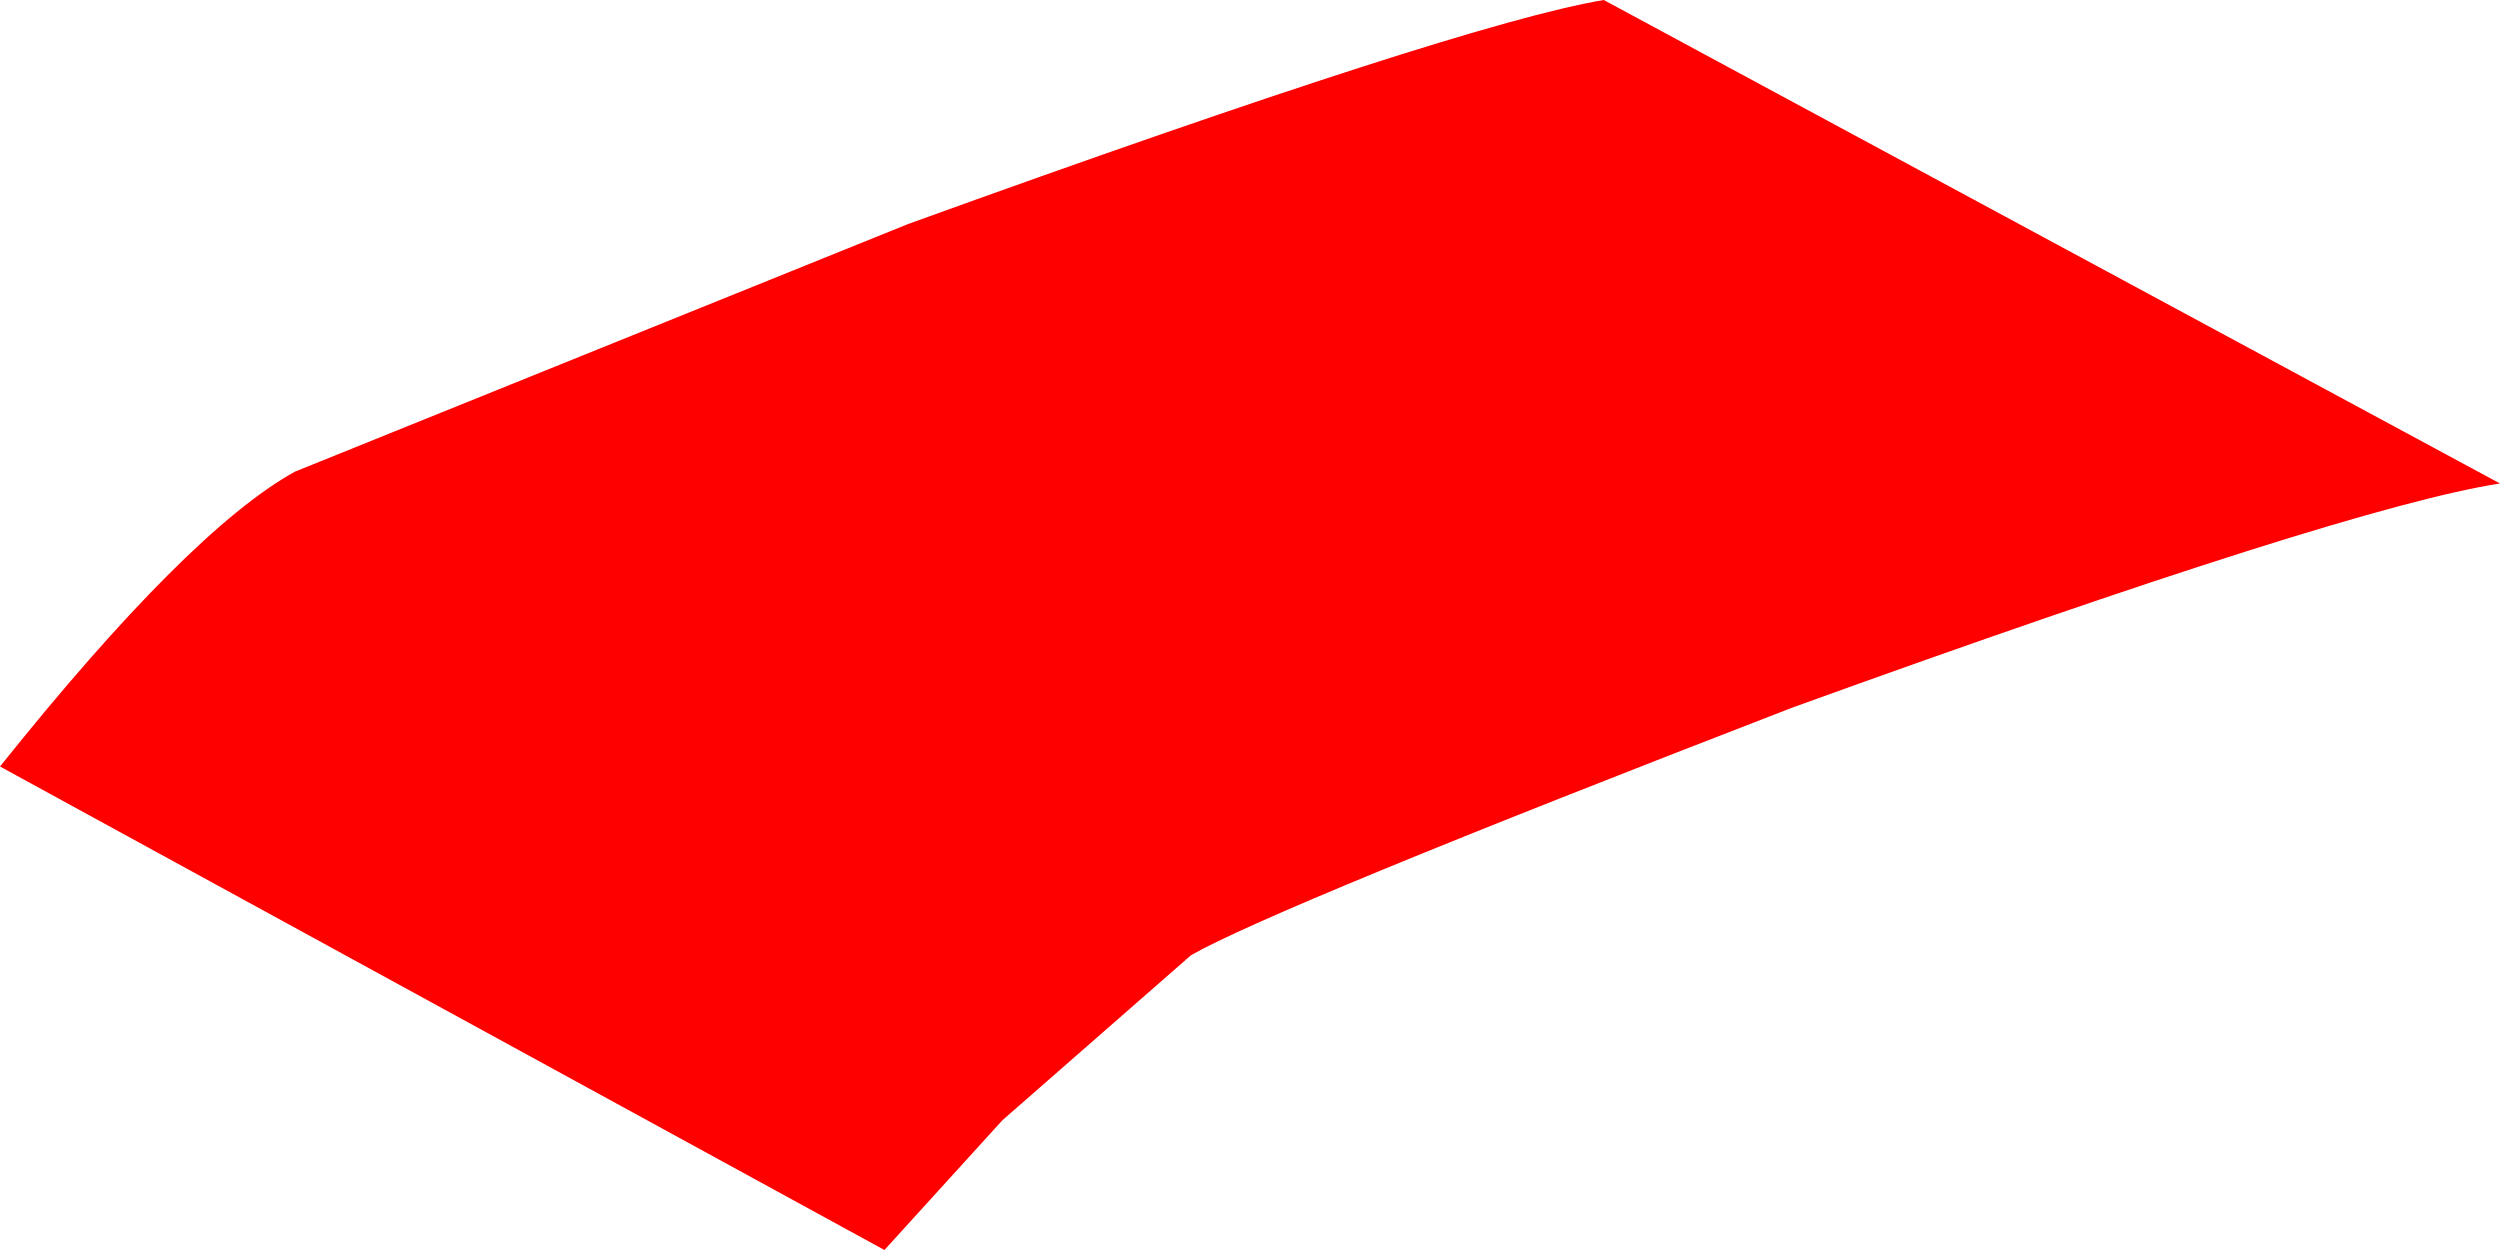
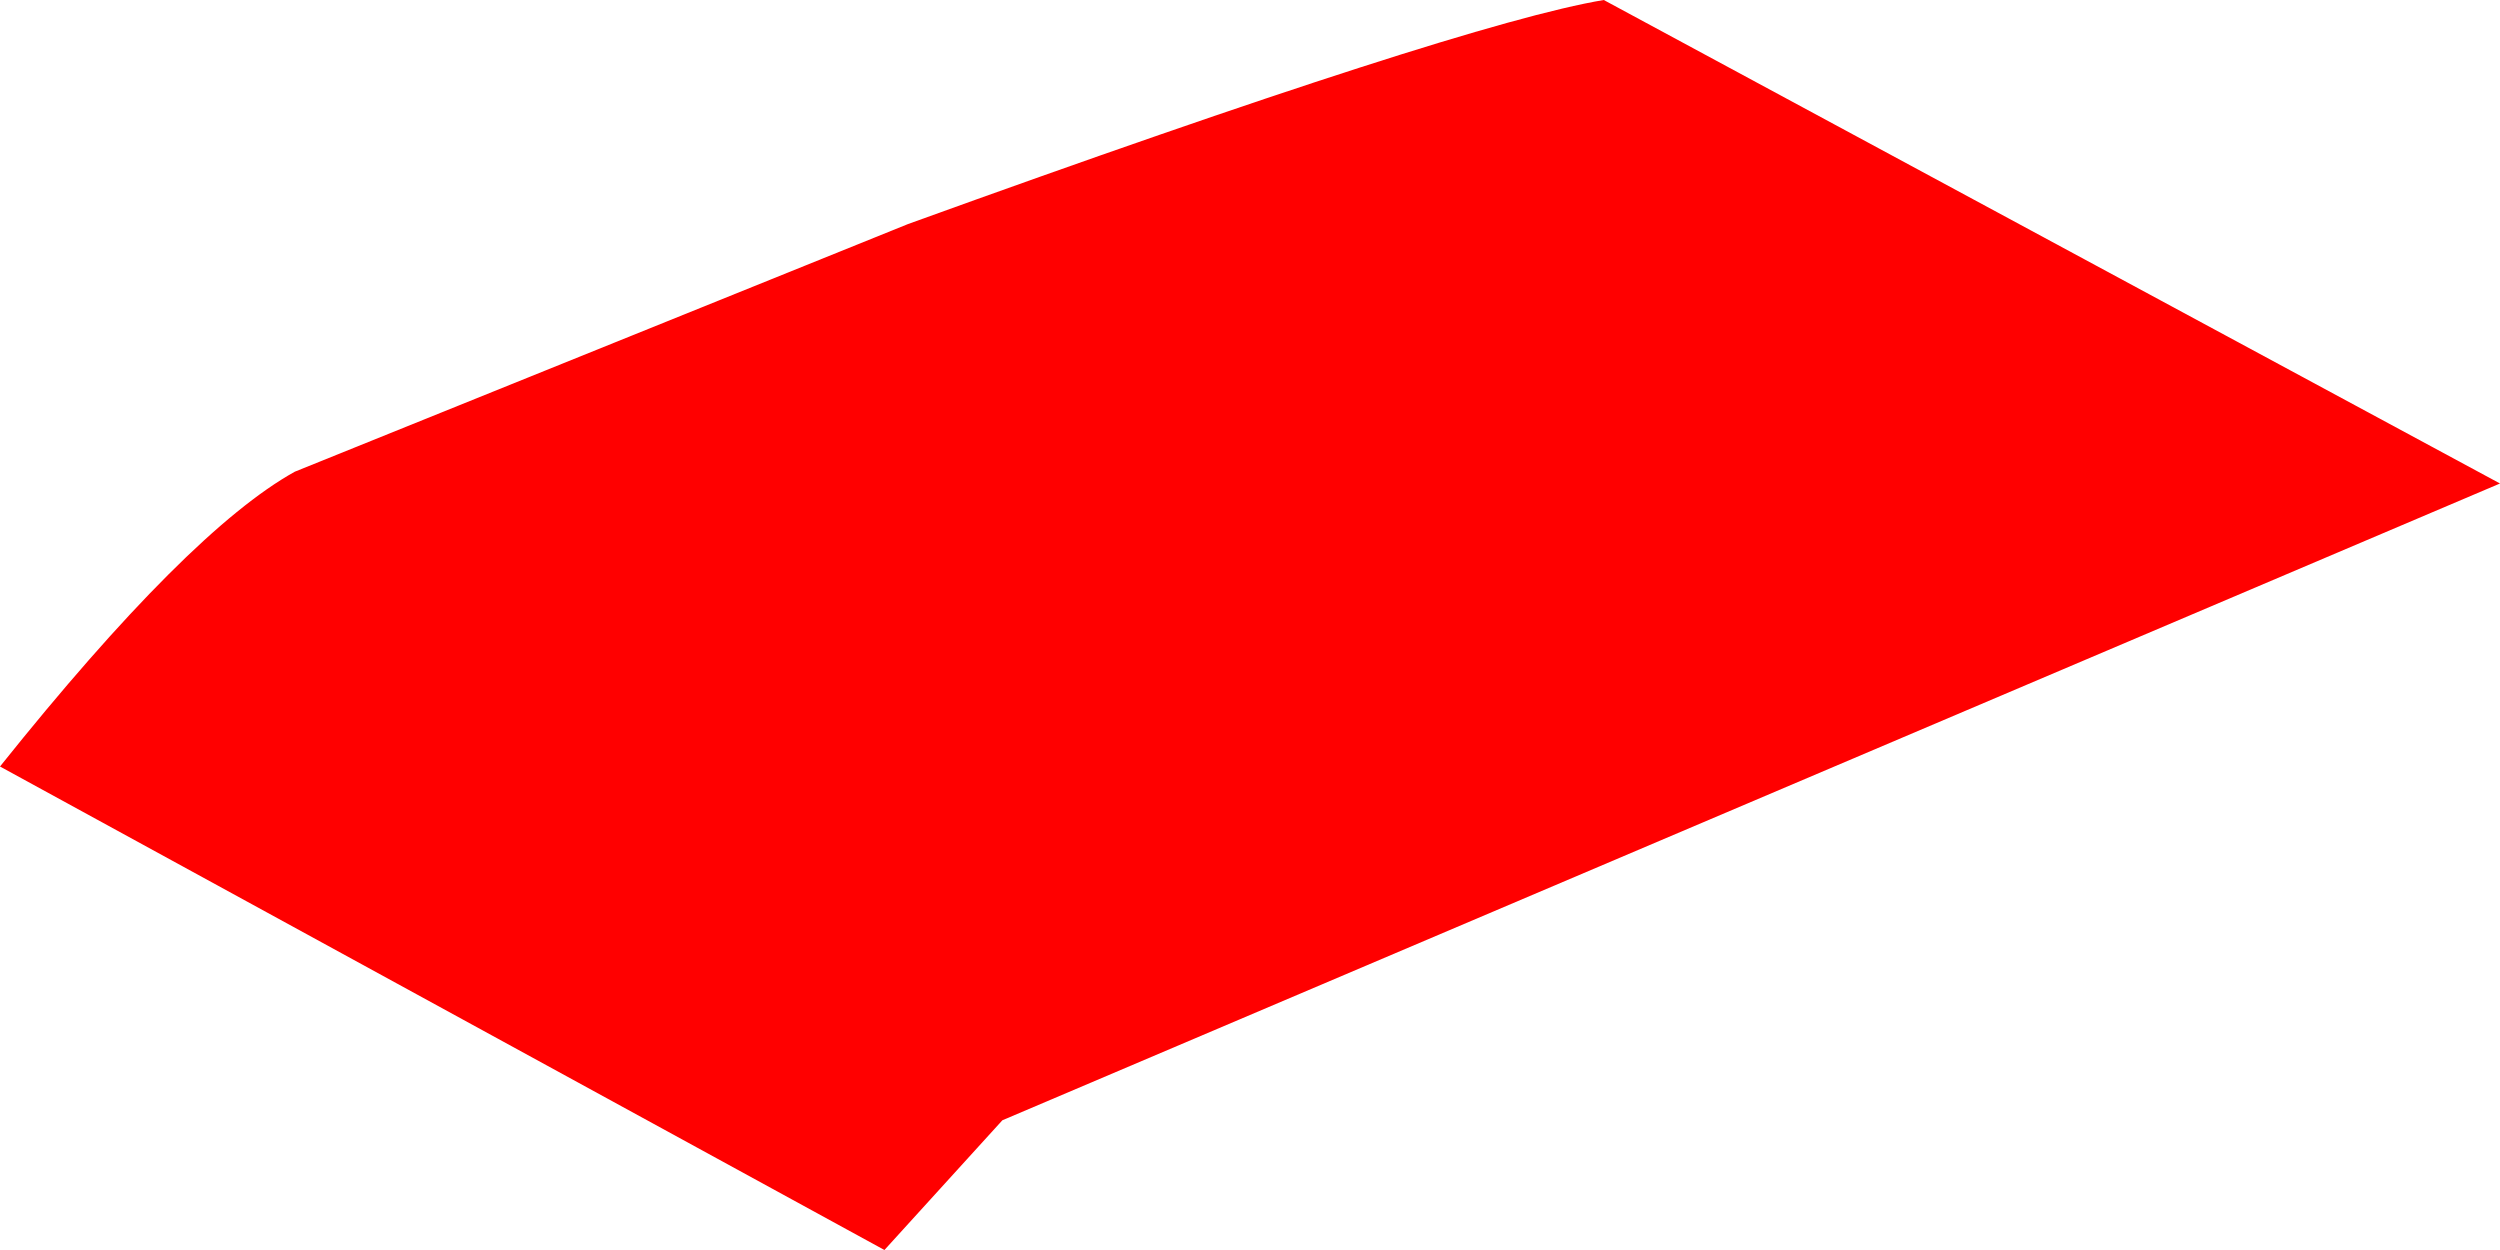
<svg xmlns="http://www.w3.org/2000/svg" height="5.3px" width="10.6px">
  <g transform="matrix(1.0, 0.0, 0.0, 1.0, 0.0, 0.0)">
-     <path d="M3.75 5.3 L0.0 3.25 Q0.8 2.25 1.25 2.0 L3.85 0.95 Q6.2 0.1 6.8 0.0 L10.6 2.05 Q9.95 2.15 7.6 3.0 5.4 3.85 5.05 4.05 L4.25 4.75 3.75 5.3" fill="#ff0000" fill-rule="evenodd" stroke="none" />
+     <path d="M3.75 5.3 L0.0 3.25 Q0.8 2.25 1.25 2.0 L3.85 0.95 Q6.2 0.1 6.8 0.0 L10.6 2.05 L4.25 4.75 3.75 5.3" fill="#ff0000" fill-rule="evenodd" stroke="none" />
  </g>
</svg>